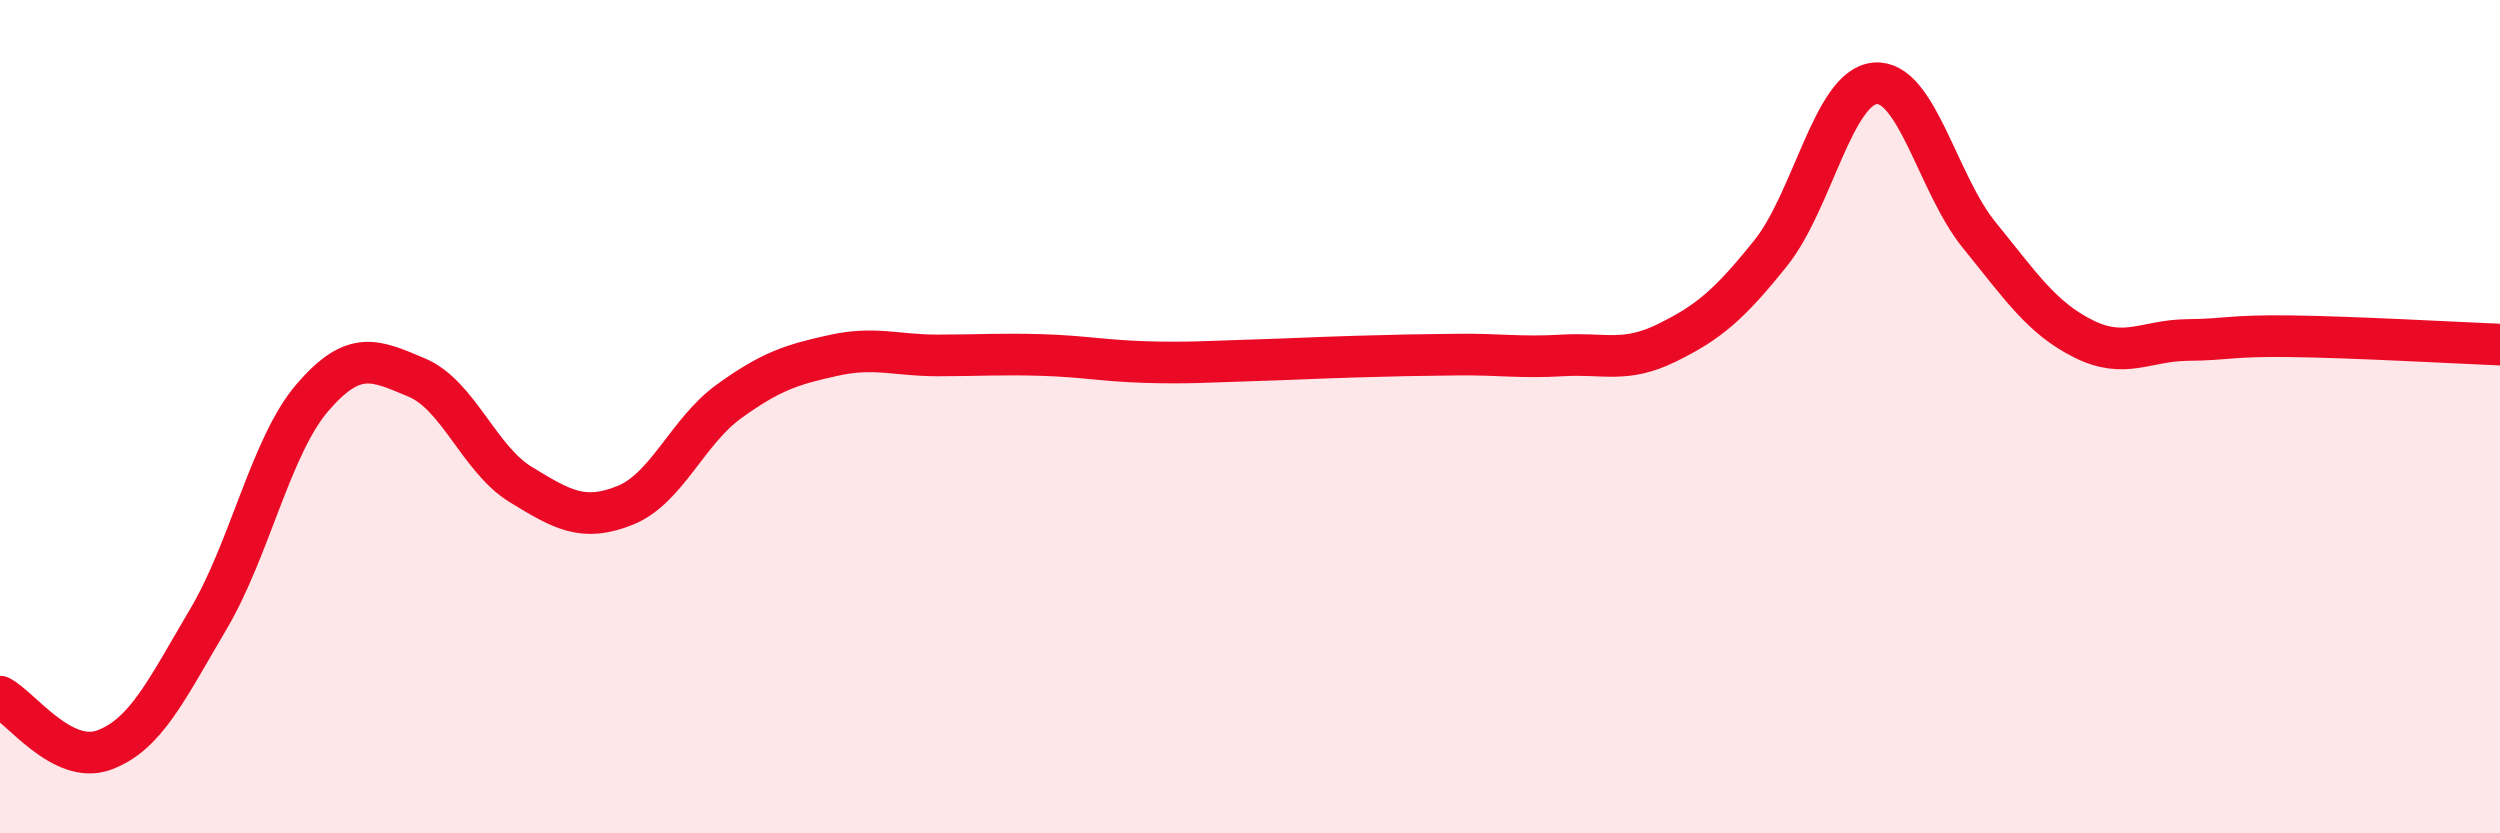
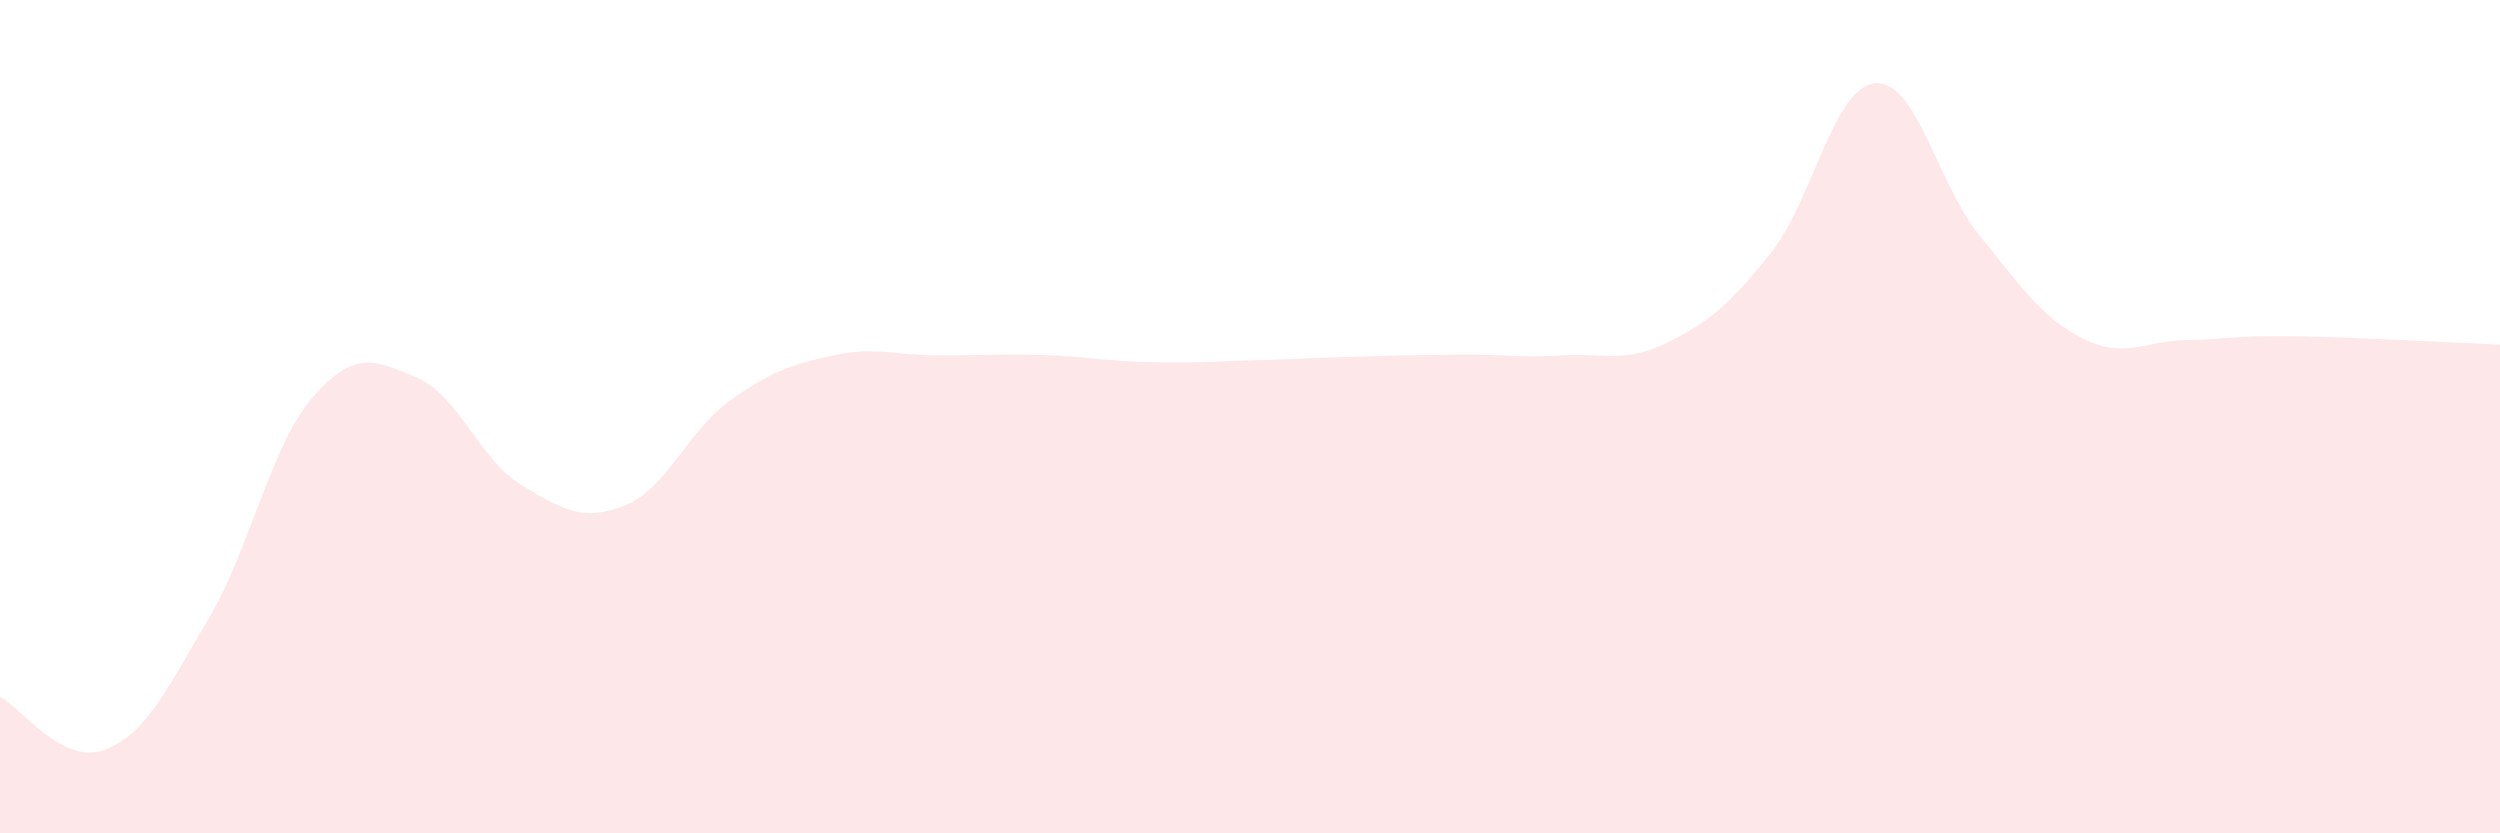
<svg xmlns="http://www.w3.org/2000/svg" width="60" height="20" viewBox="0 0 60 20">
  <path d="M 0,16.72 C 0.5,16.98 1.5,18.37 2.5,18 C 3.5,17.63 4,16.55 5,14.86 C 6,13.17 6.5,10.7 7.5,9.54 C 8.5,8.38 9,8.64 10,9.06 C 11,9.48 11.5,11.02 12.5,11.63 C 13.5,12.24 14,12.53 15,12.13 C 16,11.73 16.5,10.35 17.5,9.63 C 18.5,8.91 19,8.75 20,8.53 C 21,8.31 21.5,8.53 22.5,8.53 C 23.5,8.53 24,8.49 25,8.52 C 26,8.55 26.5,8.66 27.5,8.69 C 28.5,8.72 29,8.68 30,8.65 C 31,8.62 31.5,8.59 32.5,8.56 C 33.5,8.53 34,8.52 35,8.51 C 36,8.5 36.5,8.59 37.5,8.53 C 38.5,8.47 39,8.72 40,8.23 C 41,7.74 41.5,7.32 42.5,6.07 C 43.5,4.82 44,2.09 45,2 C 46,1.91 46.5,4.41 47.5,5.64 C 48.5,6.87 49,7.63 50,8.13 C 51,8.63 51.5,8.17 52.5,8.16 C 53.5,8.15 53.5,8.05 55,8.07 C 56.5,8.09 59,8.23 60,8.27L60 20L0 20Z" fill="#EB0A25" opacity="0.1" stroke-linecap="round" stroke-linejoin="round" />
-   <path d="M 0,16.72 C 0.5,16.98 1.5,18.37 2.5,18 C 3.5,17.63 4,16.55 5,14.86 C 6,13.17 6.5,10.7 7.5,9.54 C 8.5,8.38 9,8.64 10,9.06 C 11,9.48 11.5,11.02 12.5,11.63 C 13.5,12.24 14,12.53 15,12.13 C 16,11.73 16.5,10.35 17.5,9.63 C 18.5,8.91 19,8.75 20,8.53 C 21,8.31 21.5,8.53 22.5,8.53 C 23.5,8.53 24,8.49 25,8.52 C 26,8.55 26.5,8.66 27.5,8.69 C 28.5,8.72 29,8.68 30,8.65 C 31,8.62 31.5,8.59 32.5,8.56 C 33.5,8.53 34,8.52 35,8.51 C 36,8.5 36.5,8.59 37.5,8.53 C 38.5,8.47 39,8.72 40,8.23 C 41,7.74 41.5,7.32 42.5,6.07 C 43.5,4.82 44,2.09 45,2 C 46,1.91 46.5,4.41 47.5,5.64 C 48.5,6.87 49,7.63 50,8.13 C 51,8.63 51.5,8.17 52.5,8.16 C 53.5,8.15 53.5,8.05 55,8.07 C 56.5,8.09 59,8.23 60,8.27" stroke="#EB0A25" stroke-width="1" fill="none" stroke-linecap="round" stroke-linejoin="round" />
</svg>